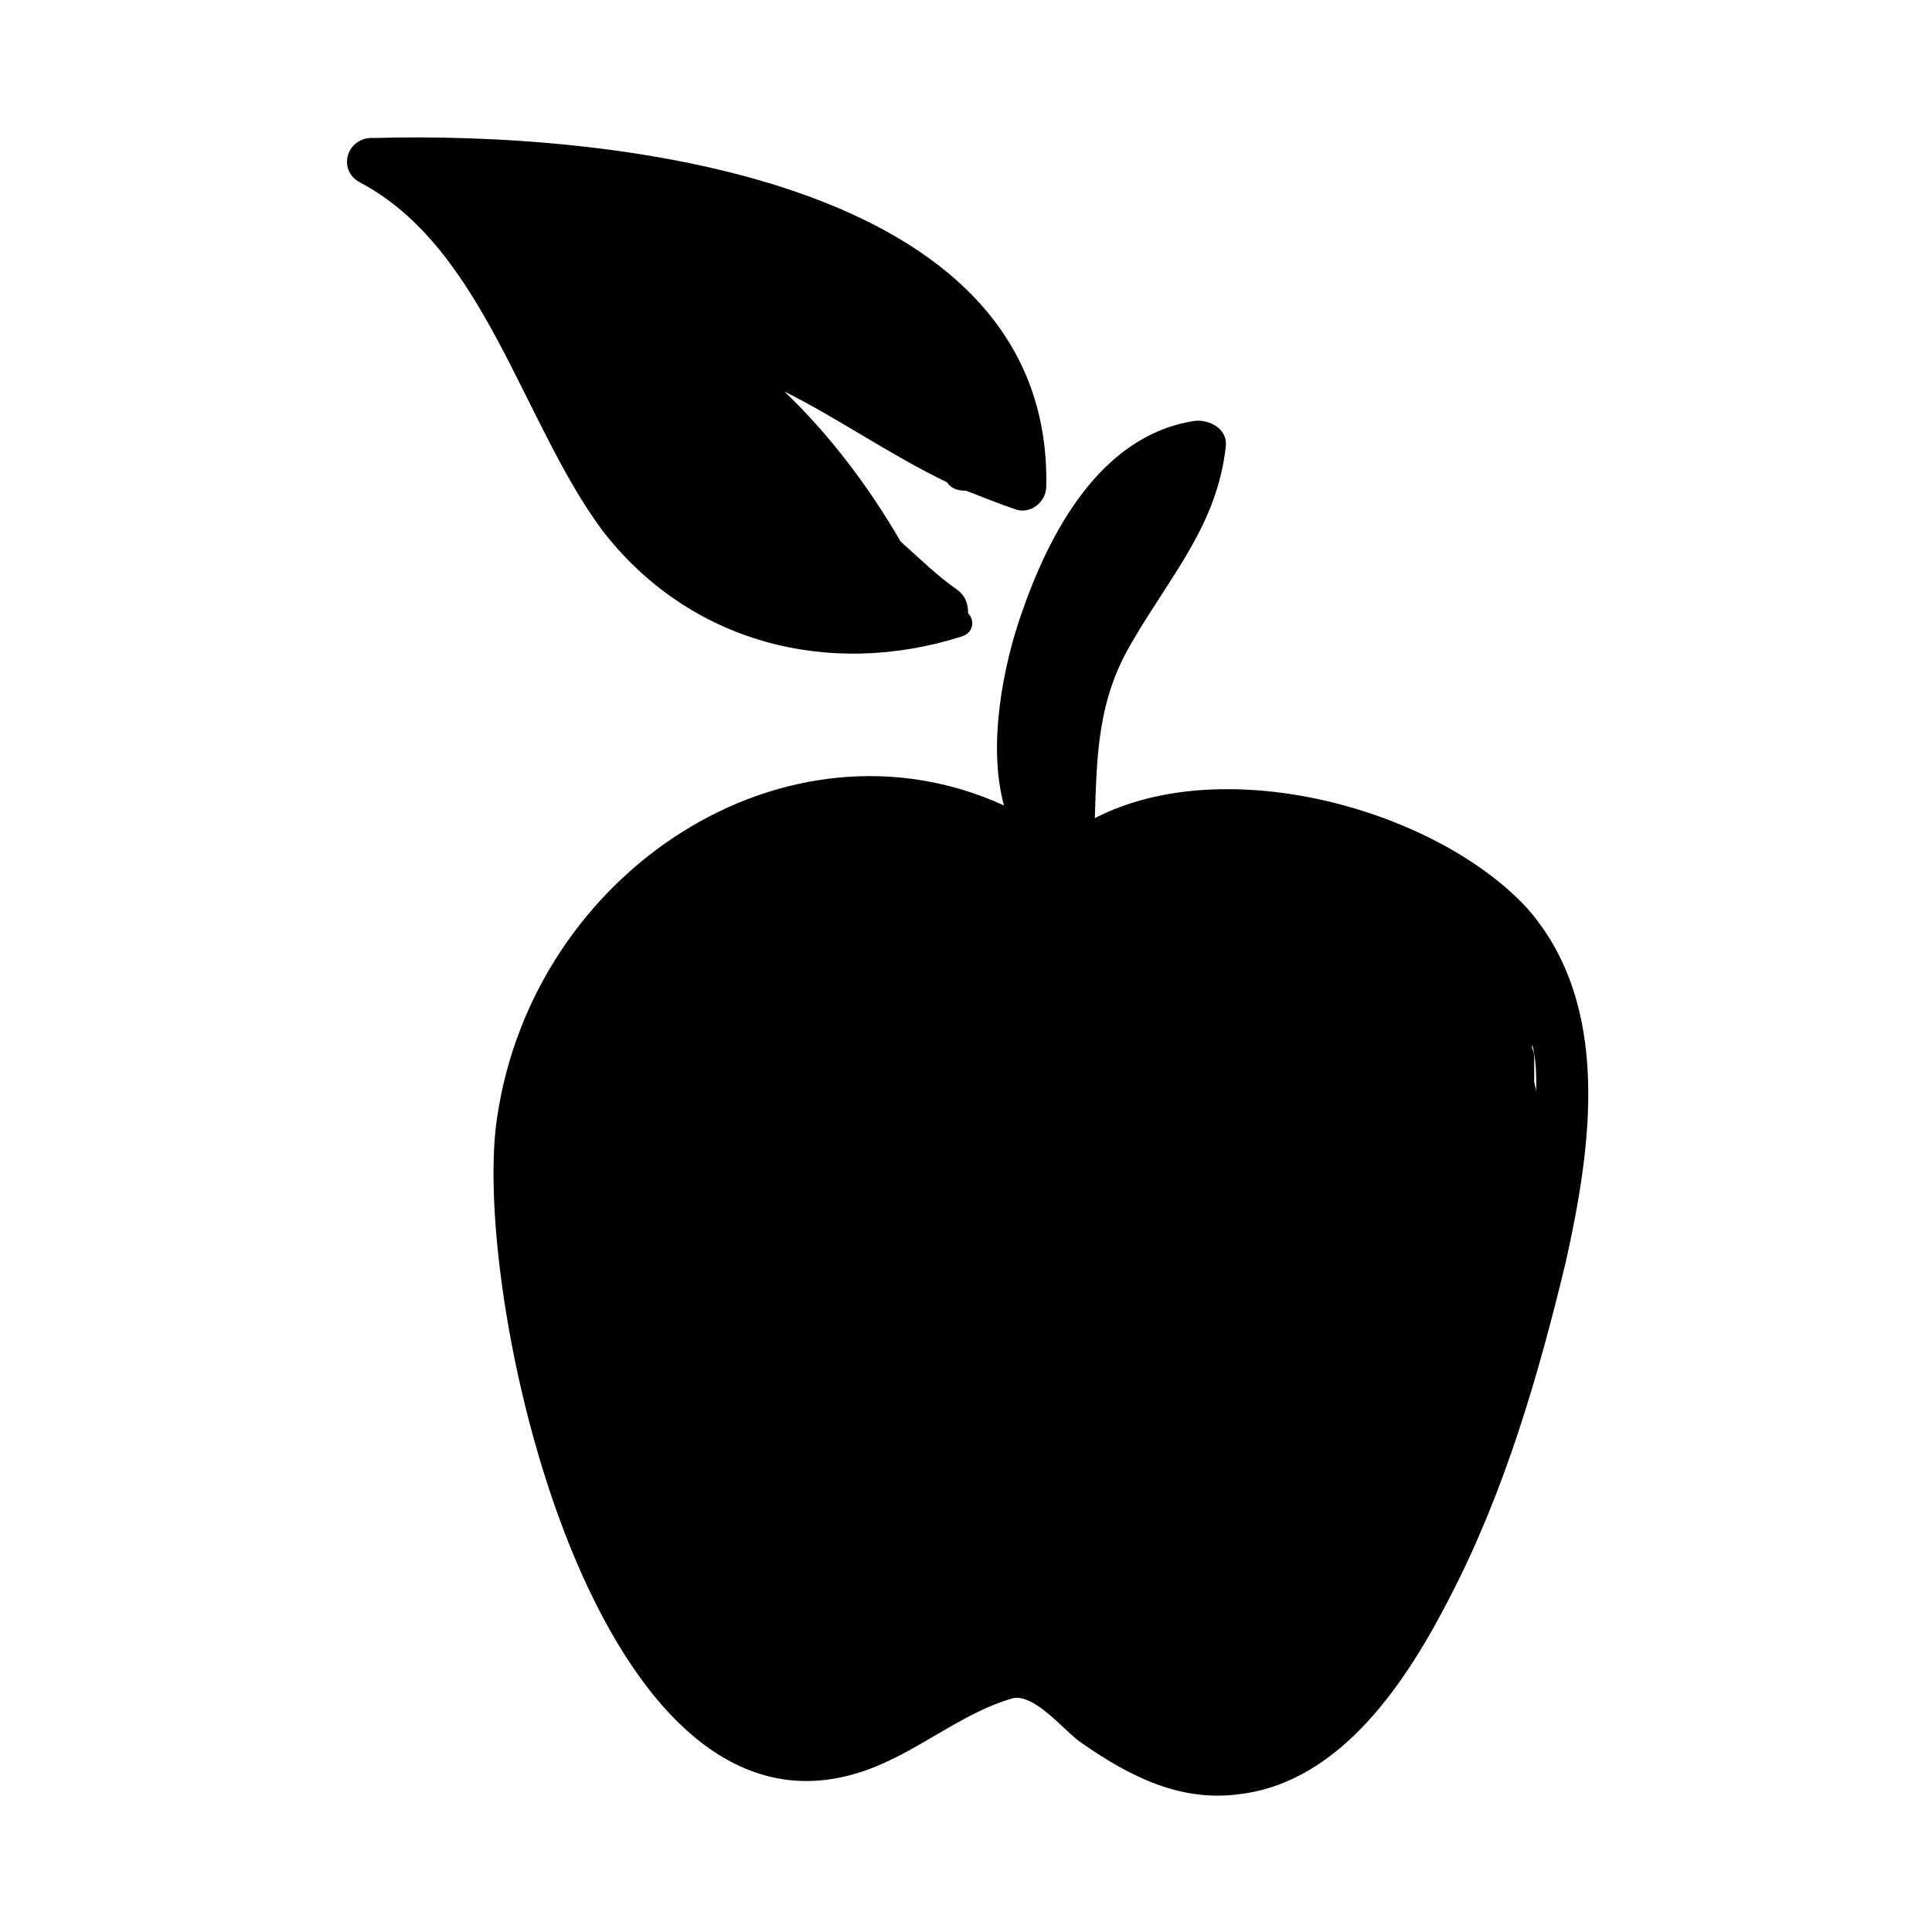
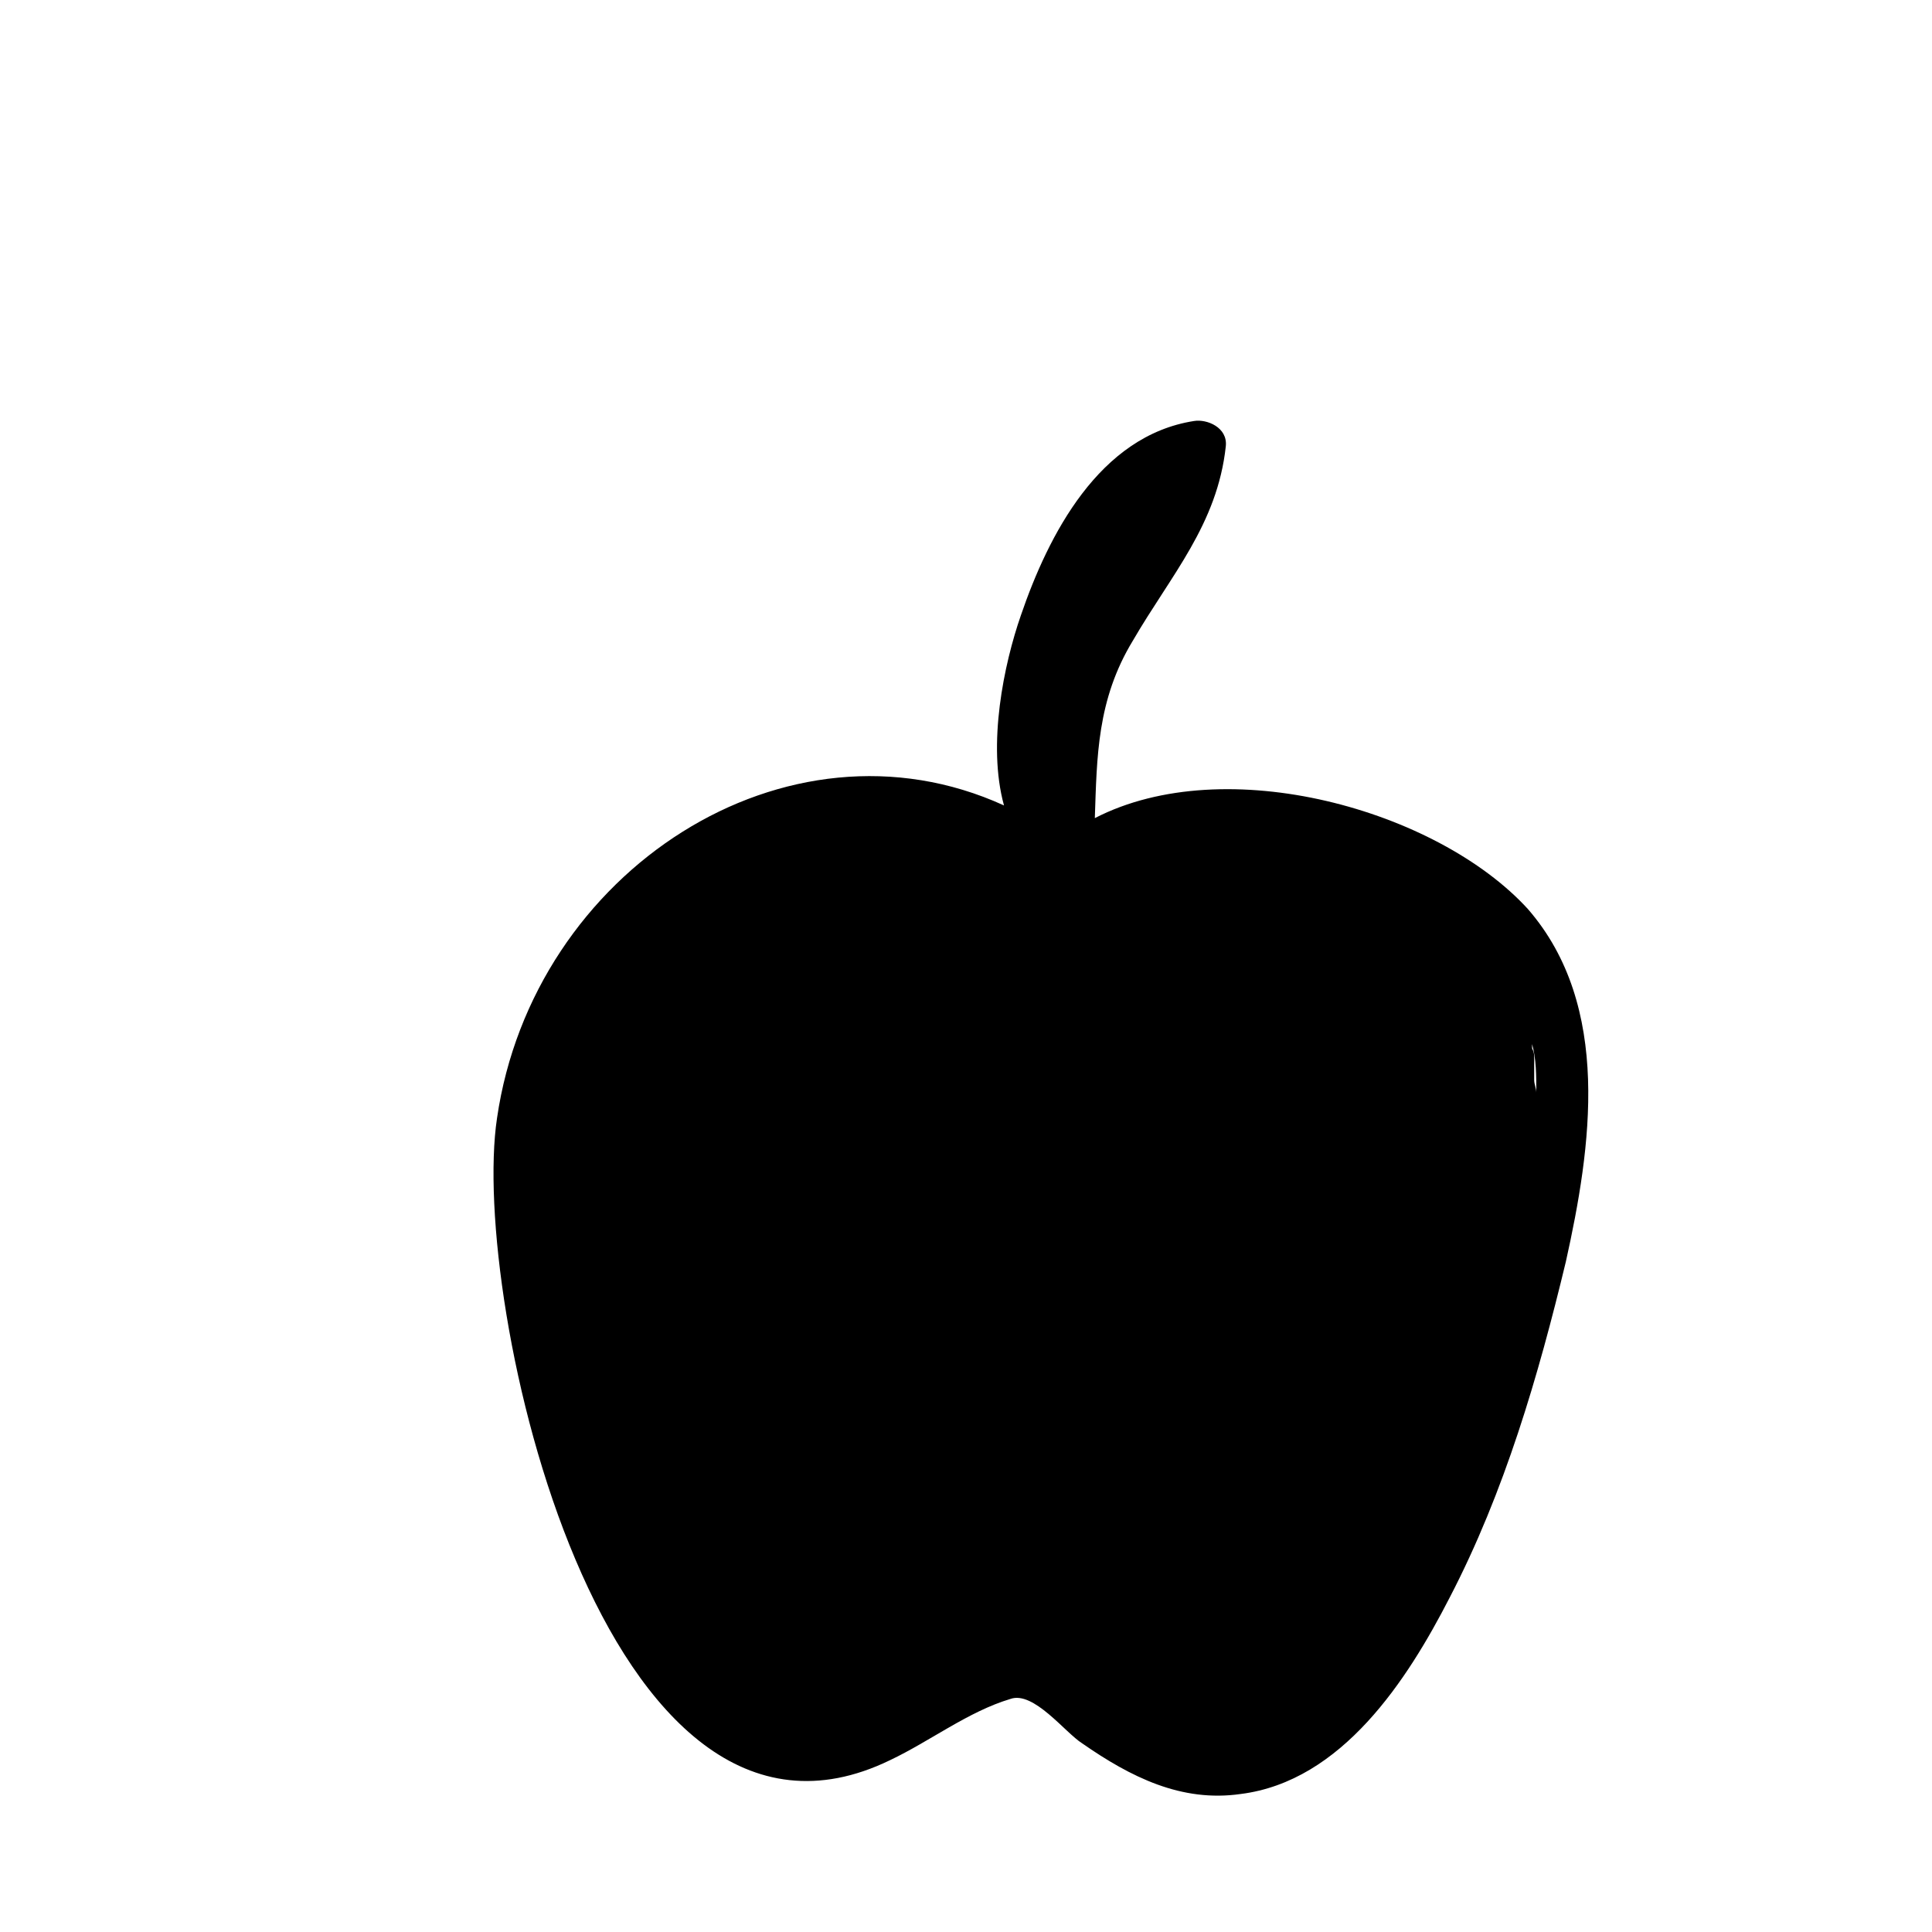
<svg xmlns="http://www.w3.org/2000/svg" fill="#000000" width="800px" height="800px" version="1.1" viewBox="144 144 512 512">
  <g>
    <path d="m434.14 360.81c0.559-16.234 0.559-31.348 10.078-47.023 10.078-17.352 22.391-30.789 24.629-51.5 0.559-5.039-5.039-7.277-8.398-6.719-25.191 3.918-38.625 30.23-45.902 51.5-4.477 12.875-8.957 34.148-4.477 50.383-57.656-26.309-124.83 17.352-134.35 82.848-7.277 48.141 27.988 207.12 104.12 170.18 10.637-5.039 20.711-12.875 31.906-16.234 6.156-2.238 14.555 8.957 19.031 11.754 12.875 8.957 26.309 15.676 41.984 13.434 26.871-3.359 44.223-30.23 55.418-52.059 14.555-27.988 23.512-58.777 30.789-89.008 6.719-30.23 12.316-67.734-10.078-93.484-24.066-26.305-80.047-41.98-114.75-24.066zm115.88 59.898c1.117 3.918 1.117 8.398 1.117 12.875 0-1.121-0.559-2.238-0.559-3.359v-5.598c0-1.121 0-1.68-0.559-2.801v-1.117z" />
-     <path d="m239.34 192.32c33.027 17.352 43.105 63.816 64.375 92.363 22.953 29.668 59.898 39.184 95.164 27.988 3.359-1.121 3.359-4.477 1.68-6.156 0-2.238-0.559-4.477-2.801-6.156-5.598-3.918-10.078-8.398-15.113-12.875-8.398-14.555-19.031-28.551-30.789-39.746 14.555 7.277 27.988 16.793 43.105 24.07 1.121 1.68 2.801 2.238 5.039 2.238 4.477 1.68 8.398 3.359 13.434 5.039 3.918 1.121 7.836-2.238 7.836-6.156 1.68-82.848-117.55-94.043-178.01-92.363-7.277-0.562-10.078 8.395-3.918 11.754z" />
  </g>
</svg>